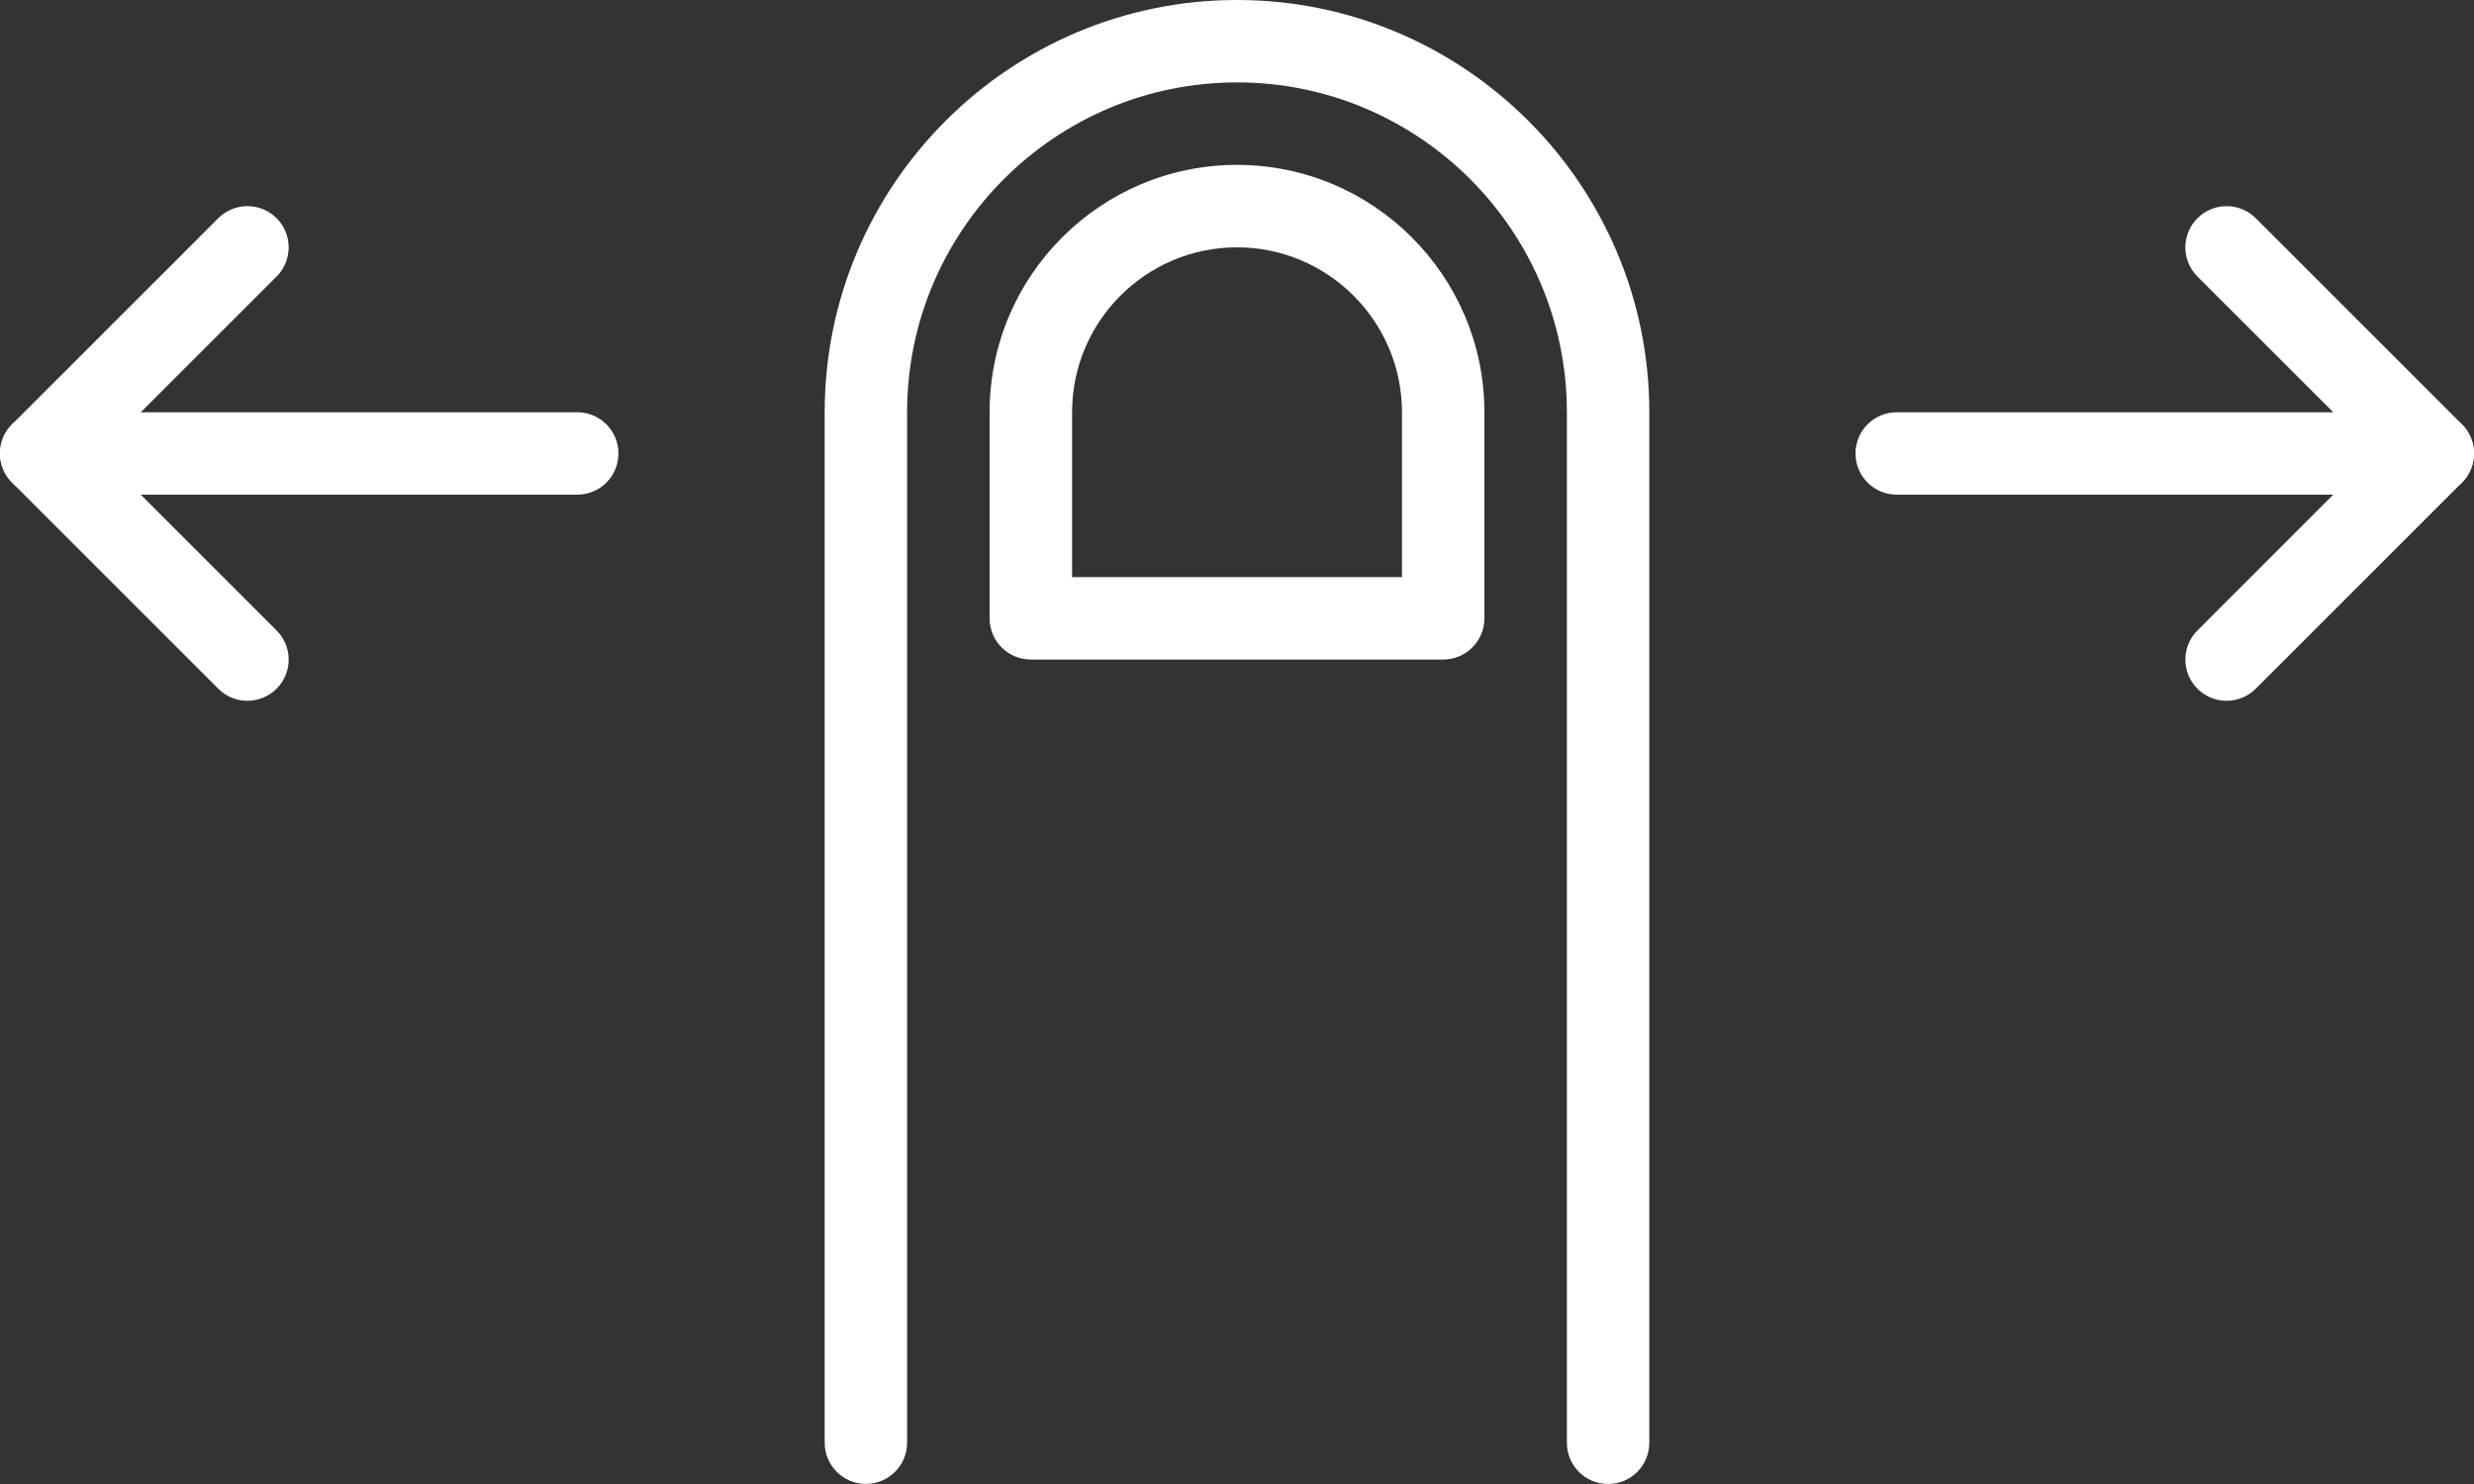
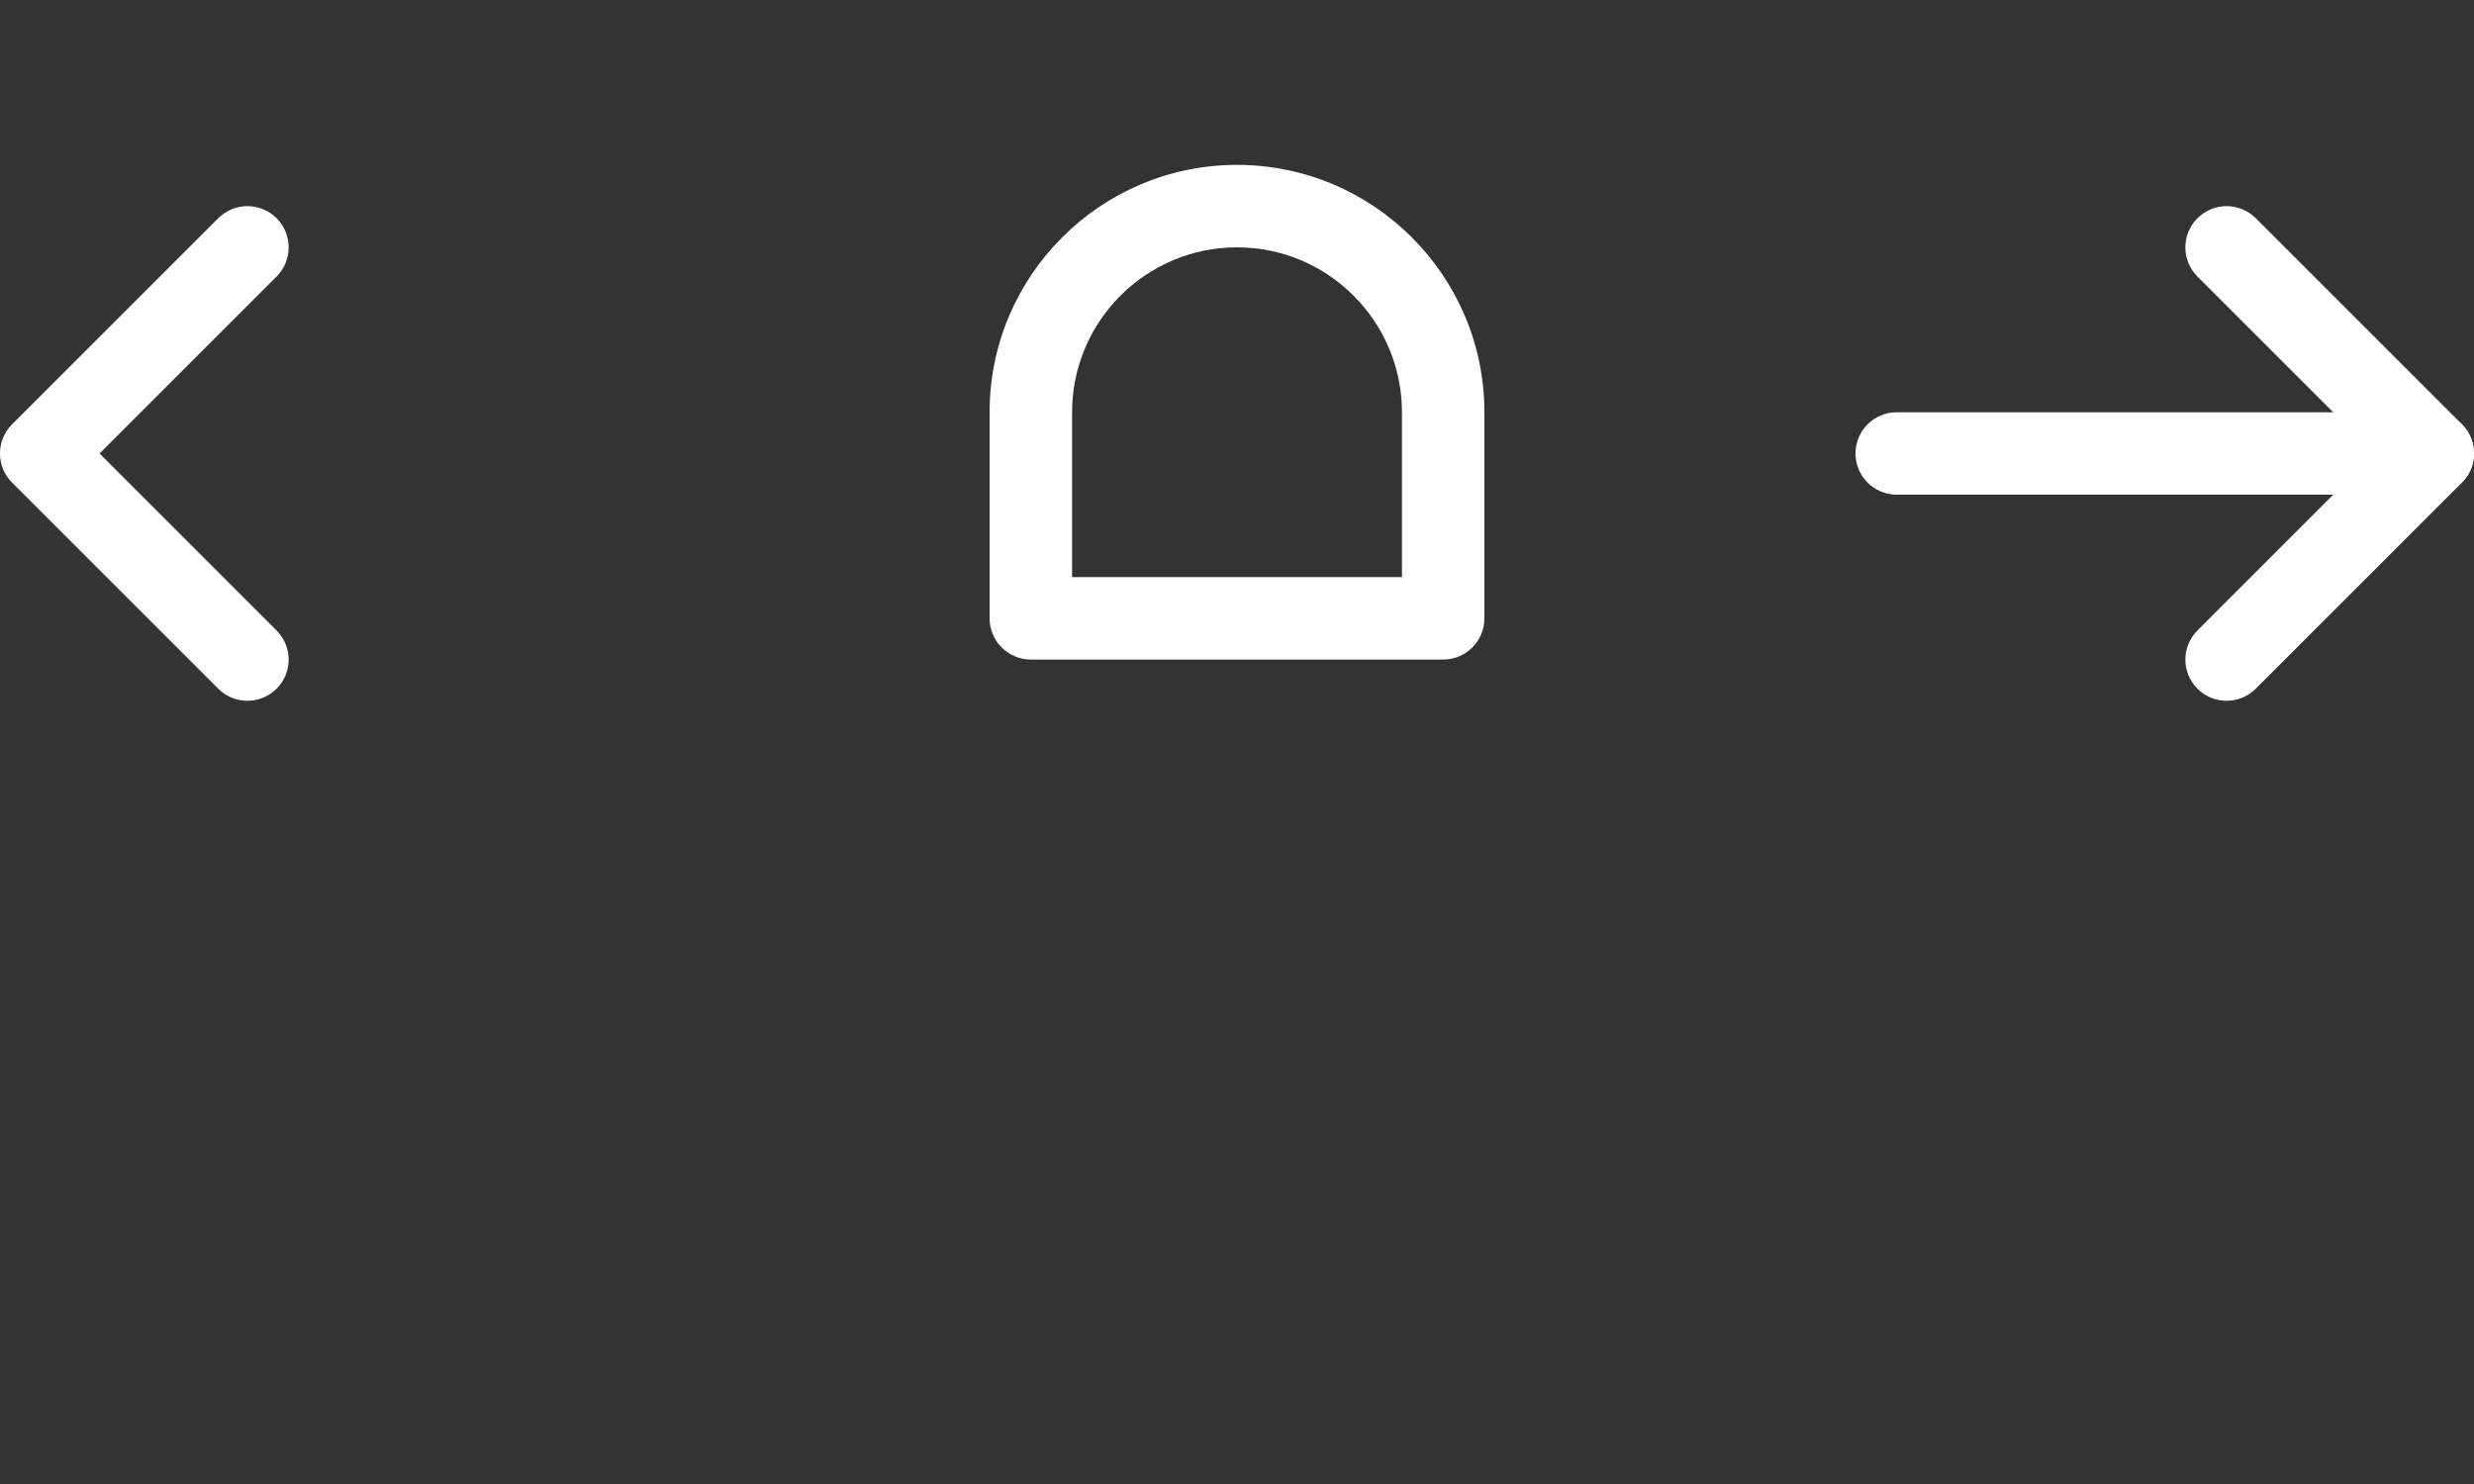
<svg xmlns="http://www.w3.org/2000/svg" version="1.1" id="Layer_1" x="0px" y="0px" width="50px" height="30px" viewBox="0 0 50 30" enable-background="new 0 0 50 30" xml:space="preserve">
  <rect x="0" y="0" width="50" height="30" fill="#333333" stroke="none" />
  <g>
    <g>
      <path fill="#FFFFFF" d="M29.167,13.333h-8.333C20.373,13.333,20,12.96,20,12.5V8.333c0-2.757,2.243-5,5-5s5,2.243,5,5V12.5    C30,12.96,29.627,13.333,29.167,13.333z M21.667,11.667h6.667V8.333C28.333,6.495,26.838,5,25,5c-1.838,0-3.333,1.495-3.333,3.333    V11.667z" />
    </g>
    <g>
-       <path fill="#FFFFFF" d="M32.5,30c-0.461,0-0.833-0.373-0.833-0.833V8.333c0-3.676-2.991-6.667-6.667-6.667    s-6.667,2.991-6.667,6.667v20.833c0,0.46-0.374,0.833-0.833,0.833s-0.833-0.373-0.833-0.833V8.333C16.667,3.738,20.405,0,25,0    c4.595,0,8.333,3.738,8.333,8.333v20.833C33.333,29.627,32.961,30,32.5,30z" />
-     </g>
+       </g>
    <g>
-       <path fill="#FFFFFF" d="M11.667,10H0.833C0.373,10,0,9.627,0,9.167c0-0.46,0.373-0.833,0.833-0.833h10.833    c0.46,0,0.833,0.373,0.833,0.833C12.5,9.627,12.127,10,11.667,10z" />
-     </g>
+       </g>
    <g>
      <path fill="#FFFFFF" d="M5,14.167c-0.213,0-0.426-0.081-0.589-0.244L0.244,9.756c-0.326-0.326-0.326-0.853,0-1.178l4.167-4.167    c0.326-0.325,0.853-0.325,1.179,0c0.325,0.326,0.325,0.853,0,1.179L2.012,9.167l3.578,3.578c0.325,0.326,0.325,0.853,0,1.178    C5.426,14.085,5.213,14.167,5,14.167z" />
    </g>
    <g>
      <path fill="#FFFFFF" d="M49.167,10H38.333c-0.46,0-0.833-0.373-0.833-0.833c0-0.46,0.373-0.833,0.833-0.833h10.834    c0.46,0,0.833,0.373,0.833,0.833C50,9.627,49.627,10,49.167,10z" />
    </g>
    <g>
      <path fill="#FFFFFF" d="M45,14.167c-0.213,0-0.427-0.081-0.589-0.244c-0.326-0.325-0.326-0.853,0-1.178l3.577-3.578l-3.577-3.577    c-0.326-0.326-0.326-0.853,0-1.179c0.325-0.325,0.853-0.325,1.178,0l4.167,4.167c0.325,0.325,0.325,0.853,0,1.178l-4.167,4.167    C45.427,14.085,45.213,14.167,45,14.167z" />
    </g>
  </g>
</svg>